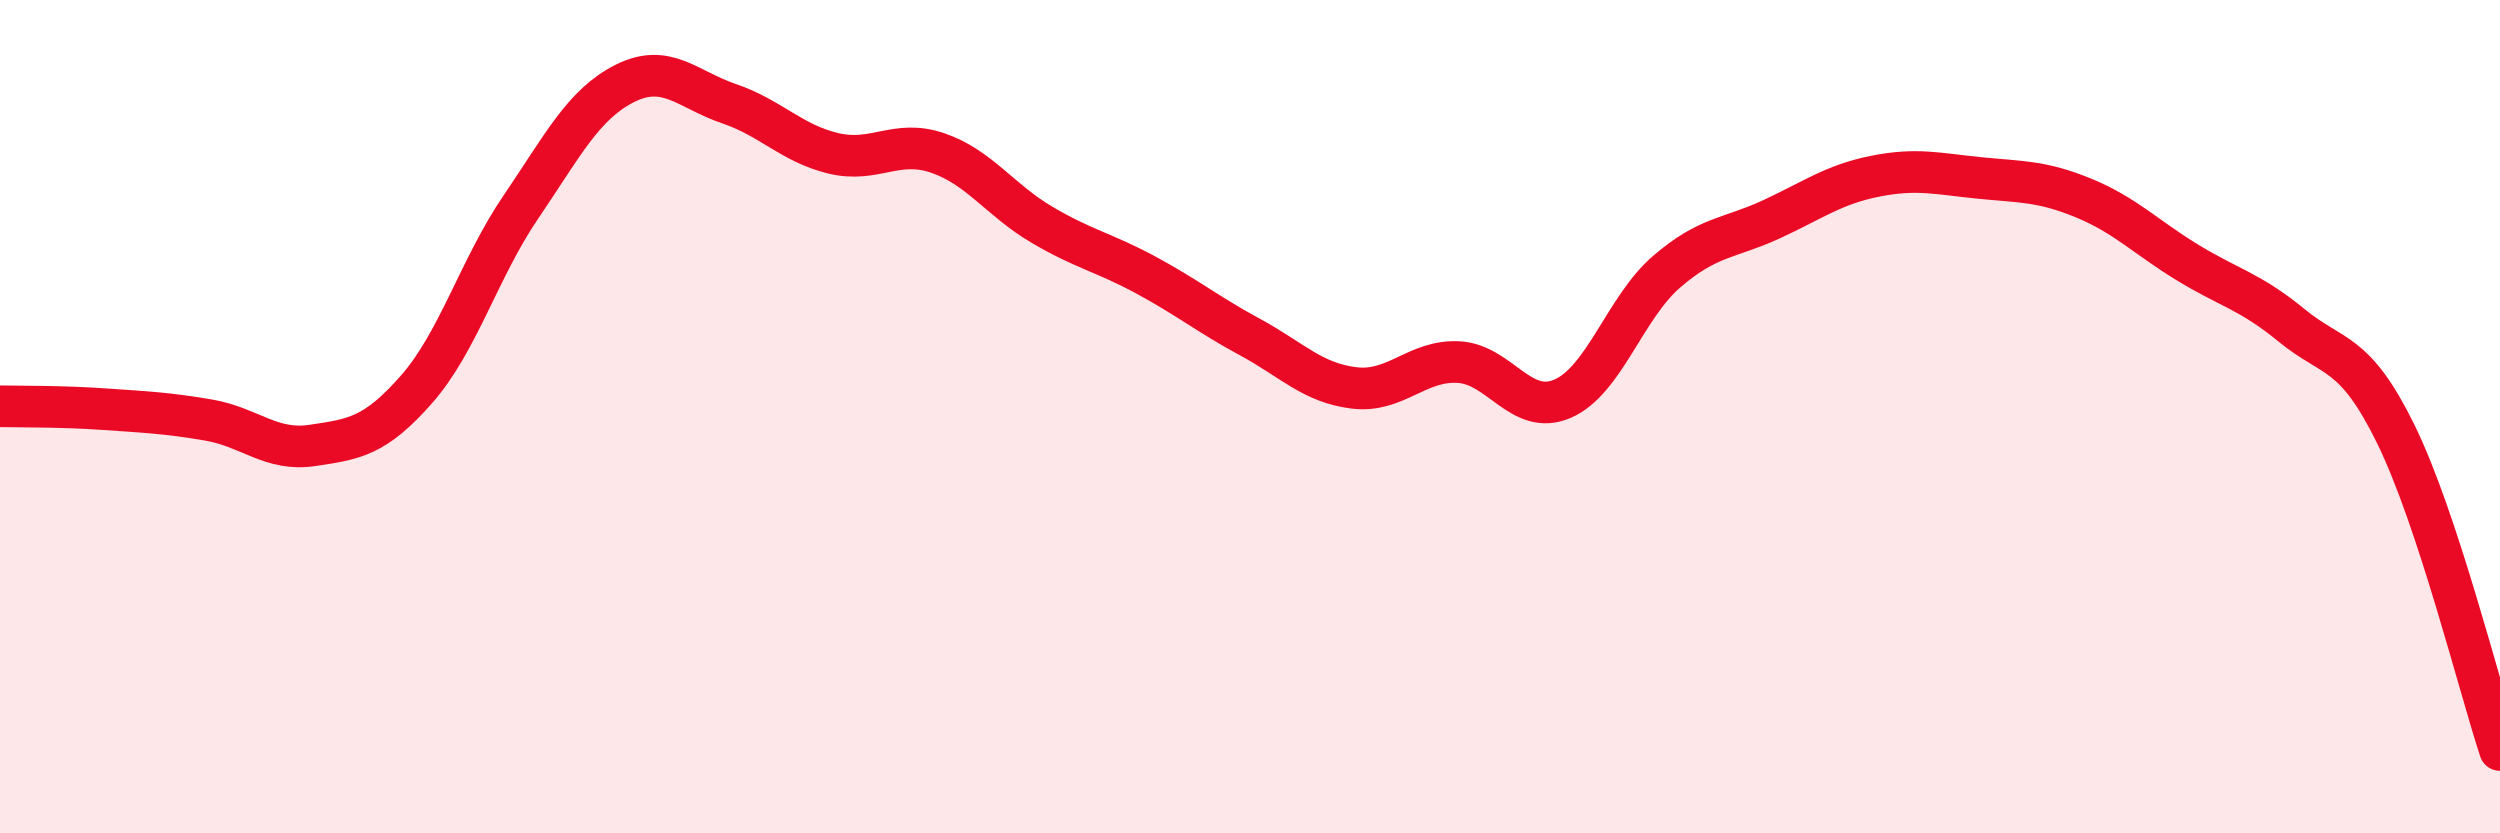
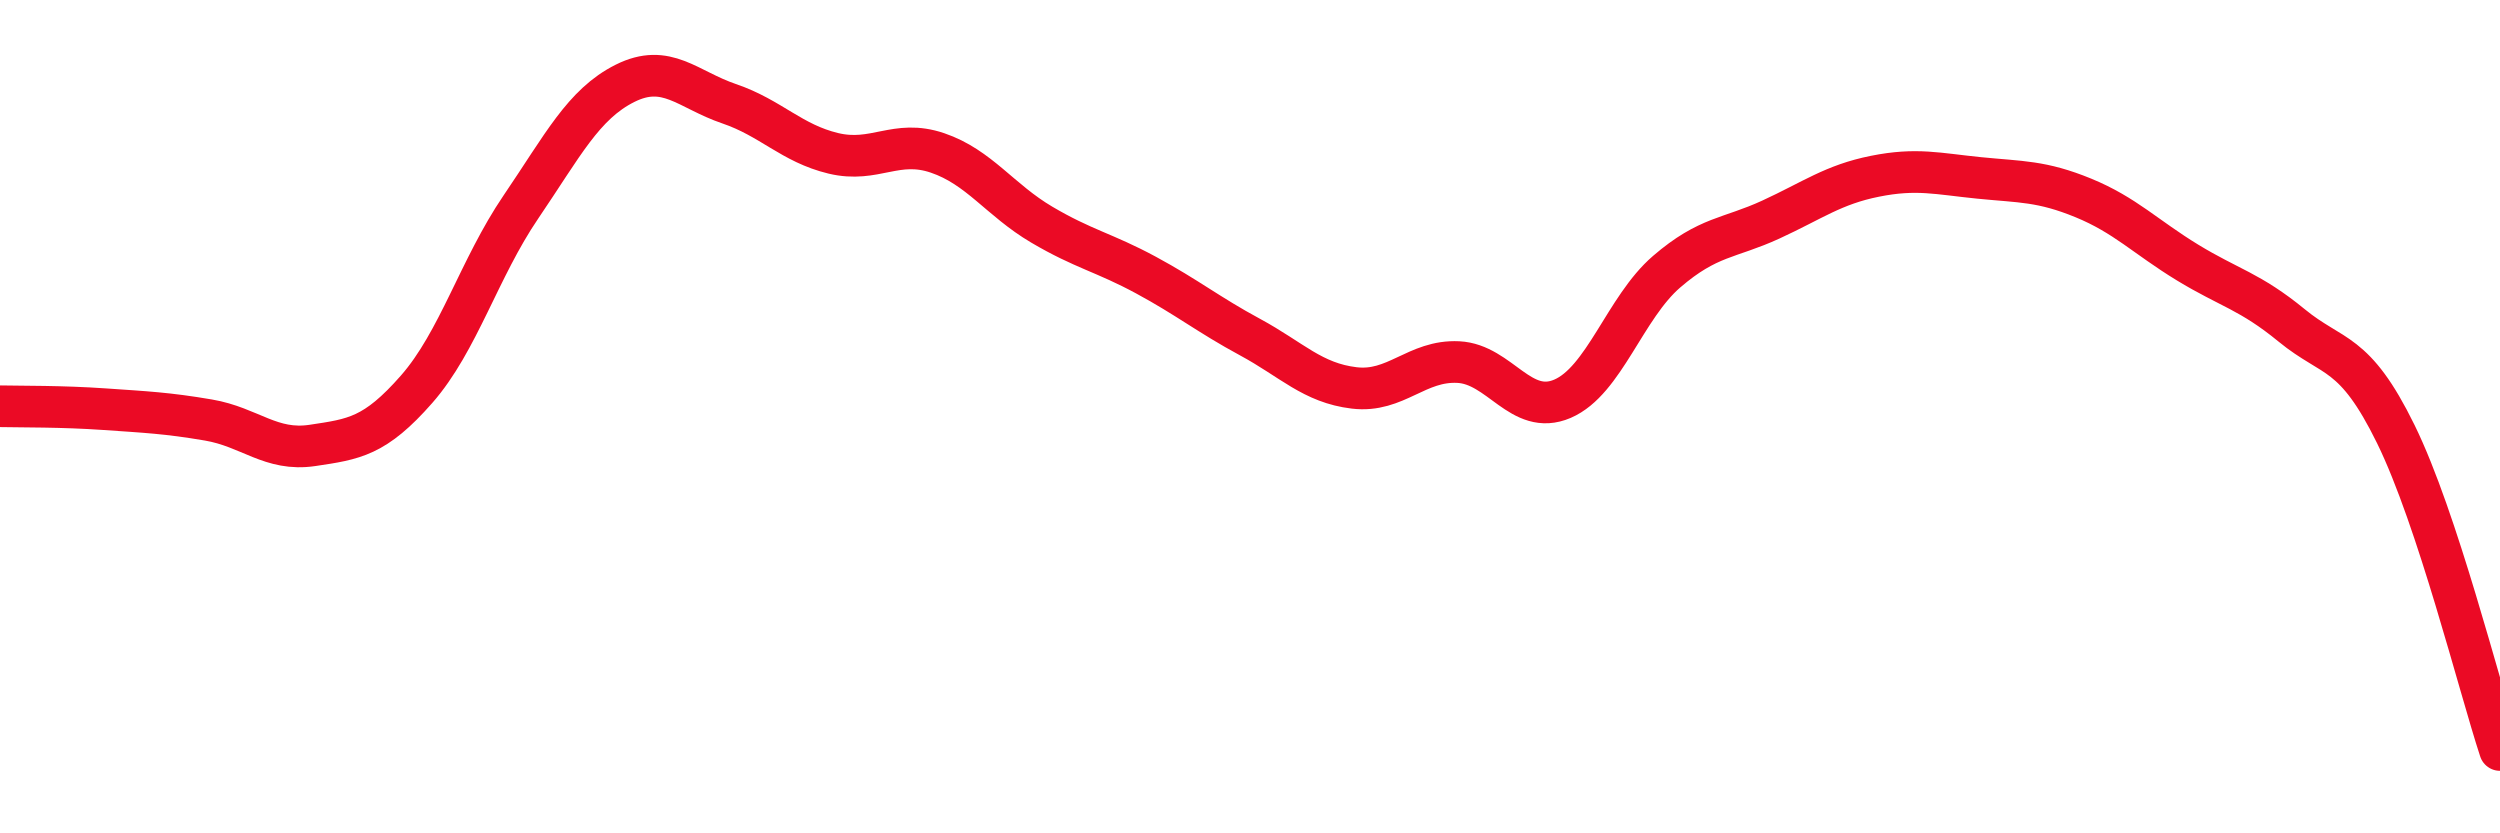
<svg xmlns="http://www.w3.org/2000/svg" width="60" height="20" viewBox="0 0 60 20">
-   <path d="M 0,9.75 C 0.5,9.76 1.5,9.75 2.5,9.82 C 3.5,9.89 4,9.91 5,10.08 C 6,10.25 6.5,10.84 7.5,10.69 C 8.5,10.54 9,10.48 10,9.34 C 11,8.2 11.5,6.44 12.5,4.97 C 13.5,3.5 14,2.5 15,2 C 16,1.5 16.5,2.15 17.5,2.49 C 18.5,2.83 19,3.44 20,3.68 C 21,3.92 21.5,3.33 22.5,3.67 C 23.5,4.01 24,4.8 25,5.39 C 26,5.98 26.5,6.06 27.5,6.6 C 28.5,7.14 29,7.55 30,8.09 C 31,8.63 31.5,9.19 32.5,9.31 C 33.5,9.43 34,8.64 35,8.69 C 36,8.74 36.5,10 37.5,9.57 C 38.5,9.14 39,7.38 40,6.52 C 41,5.66 41.5,5.73 42.5,5.27 C 43.5,4.81 44,4.43 45,4.23 C 46,4.03 46.5,4.17 47.5,4.27 C 48.5,4.37 49,4.34 50,4.75 C 51,5.16 51.5,5.69 52.5,6.3 C 53.5,6.91 54,6.99 55,7.81 C 56,8.63 56.5,8.38 57.5,10.42 C 58.5,12.46 59.5,16.48 60,18L60 20L0 20Z" fill="#EB0A25" opacity="0.1" stroke-linecap="round" stroke-linejoin="round" />
  <path d="M 0,9.75 C 0.5,9.76 1.5,9.75 2.5,9.82 C 3.5,9.89 4,9.91 5,10.08 C 6,10.25 6.5,10.84 7.5,10.69 C 8.5,10.54 9,10.48 10,9.34 C 11,8.2 11.5,6.44 12.5,4.97 C 13.5,3.5 14,2.5 15,2 C 16,1.5 16.5,2.15 17.5,2.49 C 18.5,2.83 19,3.44 20,3.68 C 21,3.92 21.5,3.33 22.5,3.67 C 23.5,4.01 24,4.8 25,5.39 C 26,5.98 26.5,6.06 27.5,6.6 C 28.5,7.14 29,7.55 30,8.09 C 31,8.63 31.5,9.19 32.5,9.31 C 33.5,9.43 34,8.64 35,8.69 C 36,8.74 36.5,10 37.5,9.57 C 38.5,9.14 39,7.38 40,6.52 C 41,5.66 41.5,5.73 42.5,5.27 C 43.5,4.81 44,4.43 45,4.23 C 46,4.03 46.5,4.17 47.5,4.27 C 48.5,4.37 49,4.34 50,4.75 C 51,5.16 51.5,5.69 52.5,6.3 C 53.5,6.91 54,6.99 55,7.81 C 56,8.63 56.5,8.38 57.5,10.42 C 58.5,12.46 59.5,16.48 60,18" stroke="#EB0A25" stroke-width="1" fill="none" stroke-linecap="round" stroke-linejoin="round" />
</svg>